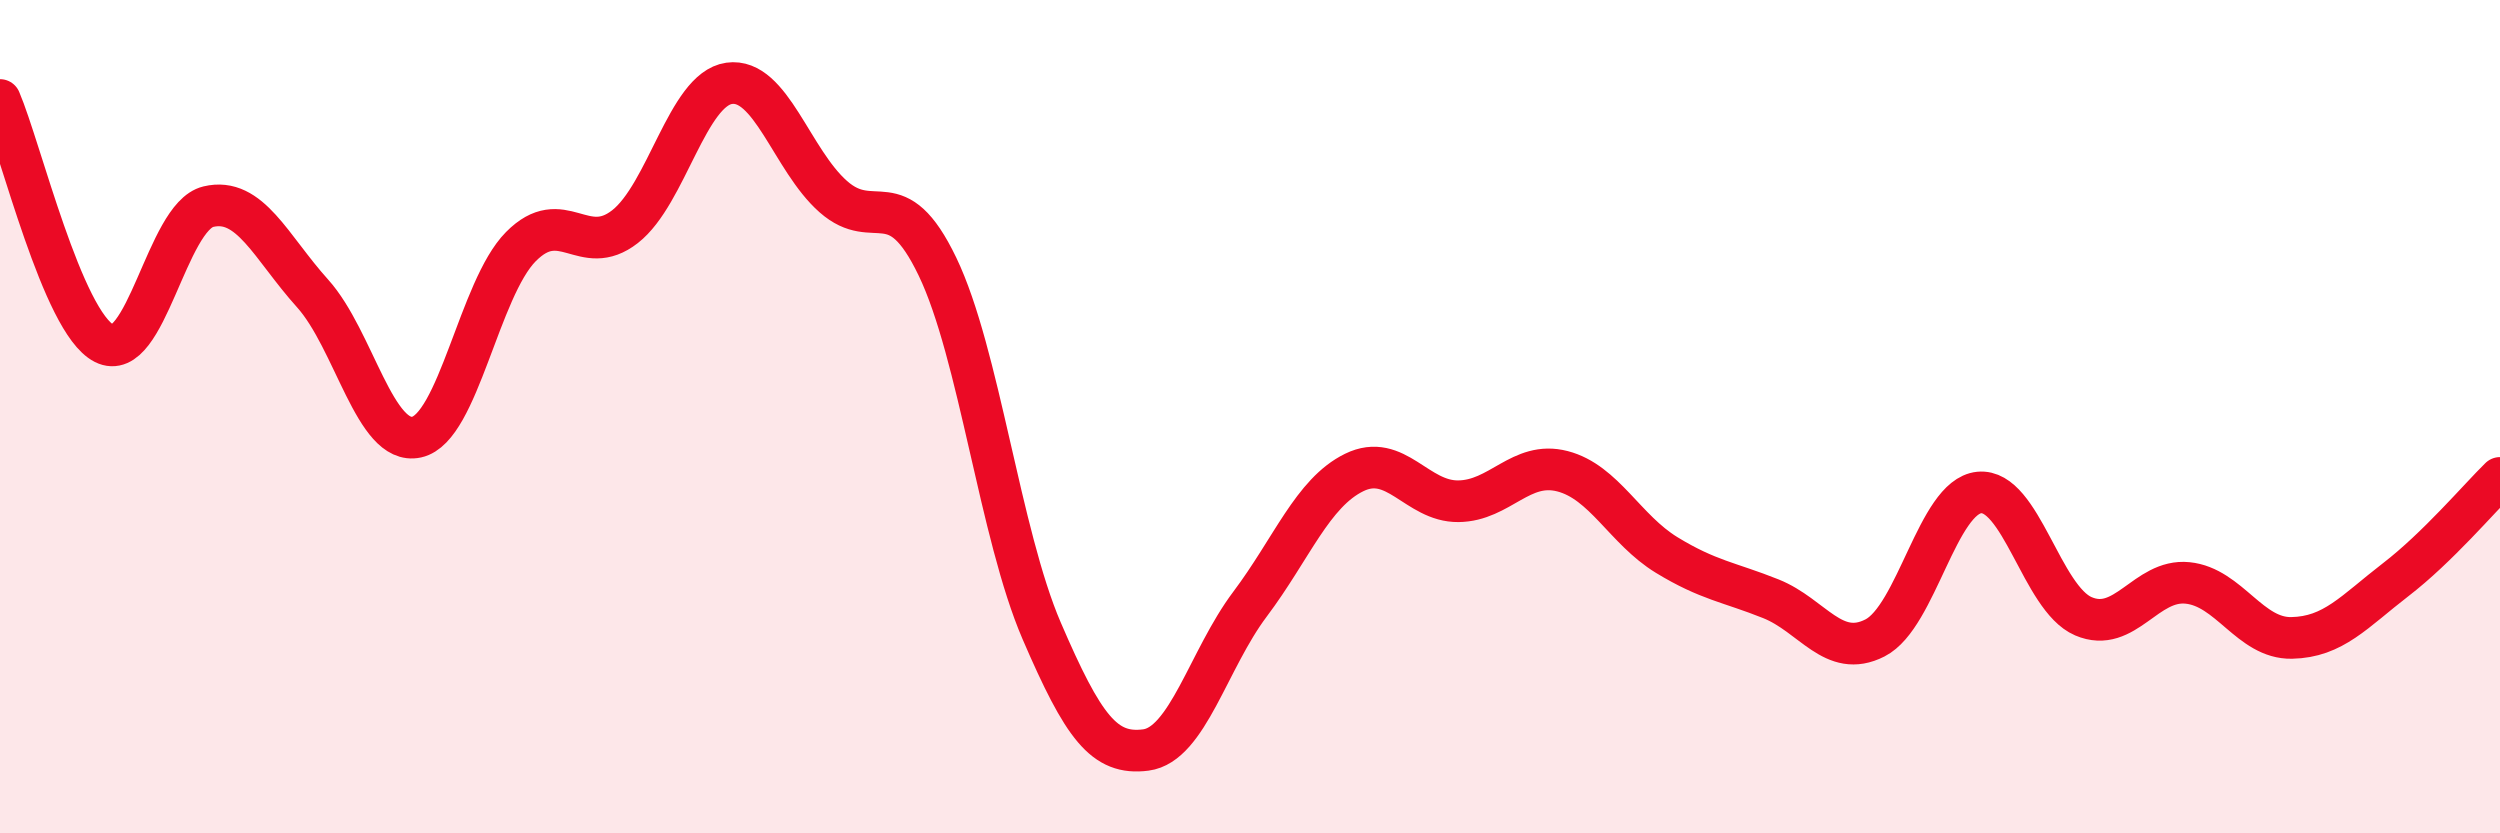
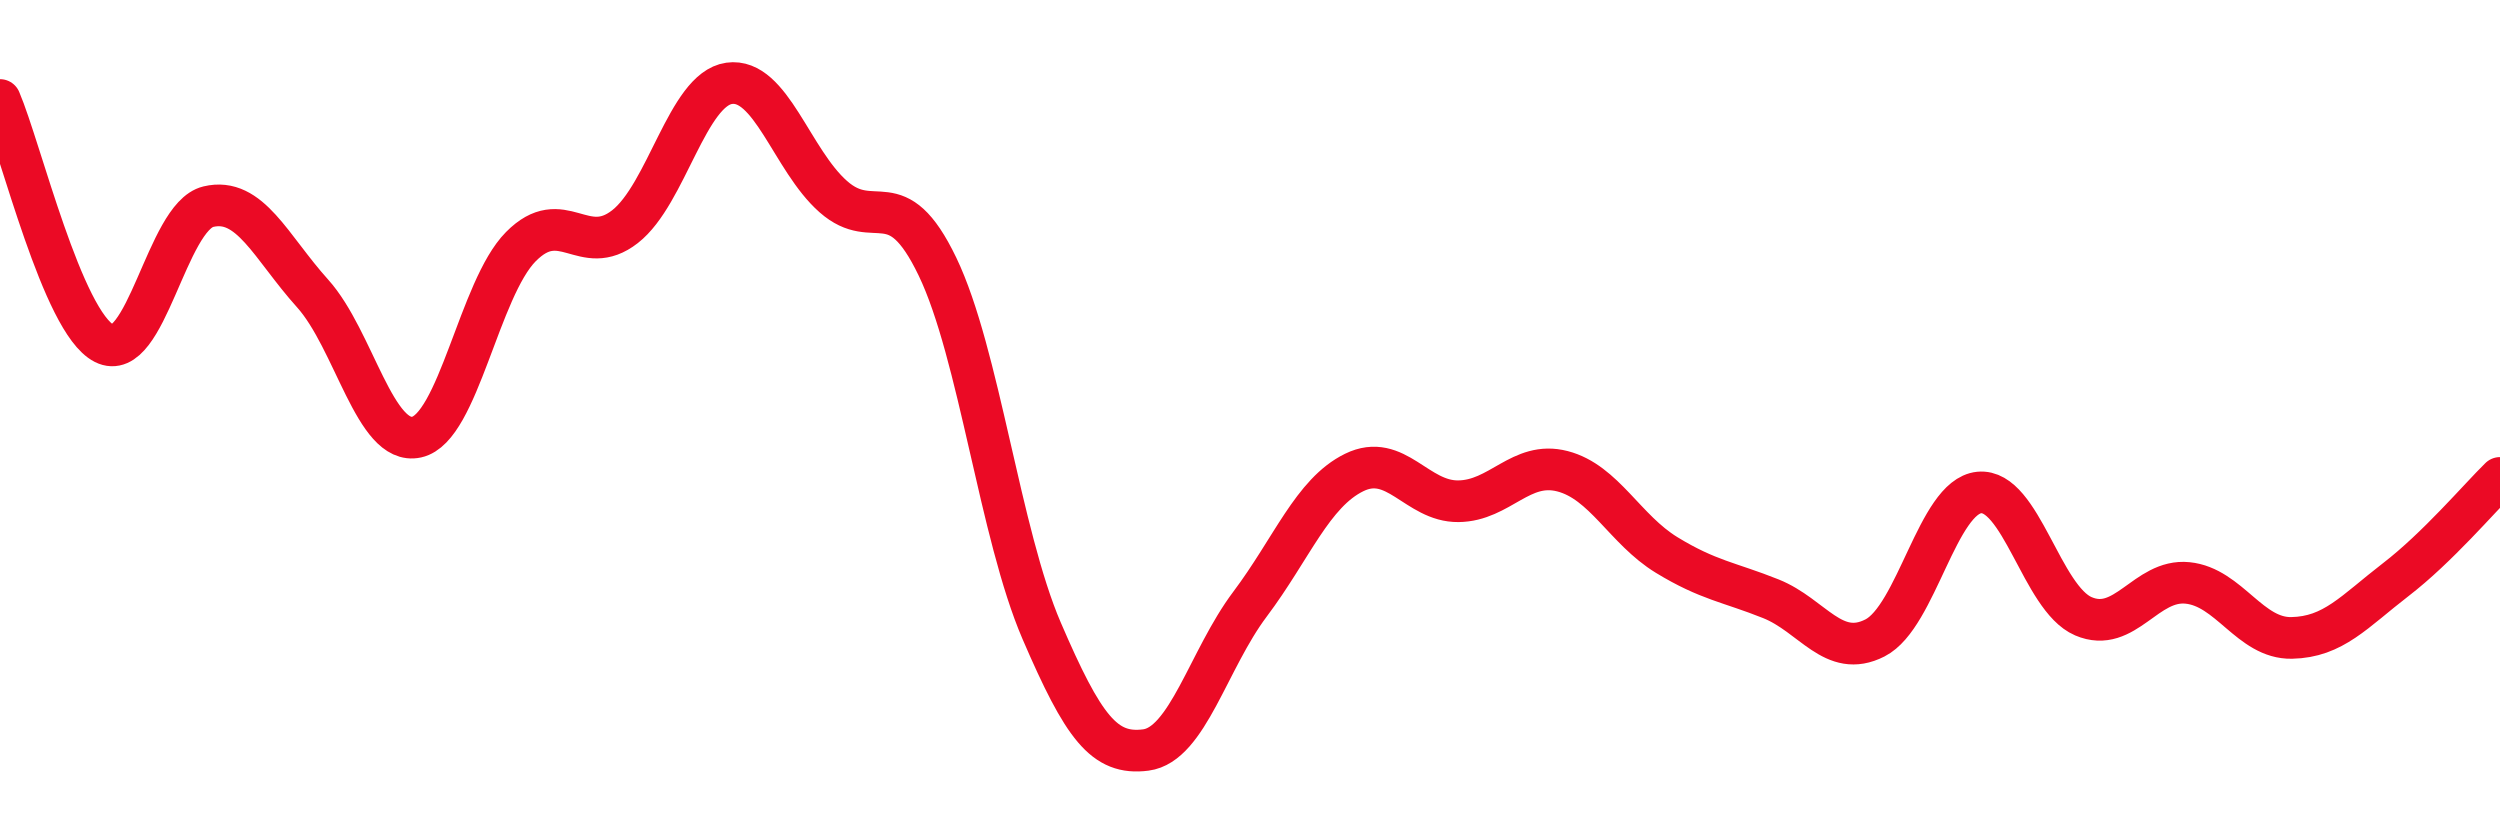
<svg xmlns="http://www.w3.org/2000/svg" width="60" height="20" viewBox="0 0 60 20">
-   <path d="M 0,2.4 C 0.5,3.57 1.5,7.73 2.5,8.24 C 3.5,8.75 4,5.2 5,4.96 C 6,4.72 6.5,5.93 7.5,7.04 C 8.5,8.15 9,10.71 10,10.49 C 11,10.27 11.5,6.93 12.5,5.92 C 13.5,4.91 14,6.22 15,5.44 C 16,4.66 16.5,2.14 17.5,2 C 18.5,1.86 19,3.84 20,4.72 C 21,5.6 21.5,4.32 22.5,6.4 C 23.5,8.48 24,12.82 25,15.14 C 26,17.46 26.5,18.13 27.5,18 C 28.5,17.87 29,15.83 30,14.5 C 31,13.17 31.5,11.83 32.5,11.34 C 33.5,10.85 34,12.04 35,12.03 C 36,12.02 36.5,11.05 37.5,11.31 C 38.5,11.57 39,12.71 40,13.32 C 41,13.93 41.5,13.97 42.5,14.37 C 43.5,14.77 44,15.82 45,15.31 C 46,14.8 46.5,11.92 47.5,11.82 C 48.5,11.72 49,14.36 50,14.79 C 51,15.22 51.5,13.89 52.5,13.99 C 53.5,14.09 54,15.33 55,15.31 C 56,15.29 56.5,14.68 57.5,13.91 C 58.5,13.14 59.5,11.96 60,11.47L60 20L0 20Z" fill="#EB0A25" opacity="0.1" stroke-linecap="round" stroke-linejoin="round" />
  <path d="M 0,2.4 C 0.5,3.57 1.5,7.73 2.5,8.24 C 3.5,8.75 4,5.2 5,4.96 C 6,4.72 6.5,5.93 7.5,7.04 C 8.5,8.15 9,10.71 10,10.49 C 11,10.27 11.5,6.93 12.5,5.92 C 13.5,4.91 14,6.22 15,5.44 C 16,4.66 16.5,2.14 17.5,2 C 18.5,1.86 19,3.84 20,4.72 C 21,5.6 21.5,4.32 22.5,6.4 C 23.5,8.48 24,12.82 25,15.14 C 26,17.46 26.5,18.13 27.5,18 C 28.5,17.87 29,15.83 30,14.5 C 31,13.17 31.5,11.83 32.5,11.34 C 33.5,10.85 34,12.04 35,12.03 C 36,12.02 36.5,11.05 37.5,11.31 C 38.5,11.57 39,12.71 40,13.32 C 41,13.93 41.5,13.97 42.5,14.37 C 43.5,14.77 44,15.82 45,15.31 C 46,14.8 46.5,11.92 47.5,11.82 C 48.5,11.72 49,14.36 50,14.79 C 51,15.22 51.5,13.89 52.5,13.99 C 53.5,14.09 54,15.33 55,15.31 C 56,15.29 56.5,14.68 57.5,13.91 C 58.5,13.14 59.5,11.96 60,11.47" stroke="#EB0A25" stroke-width="1" fill="none" stroke-linecap="round" stroke-linejoin="round" />
</svg>